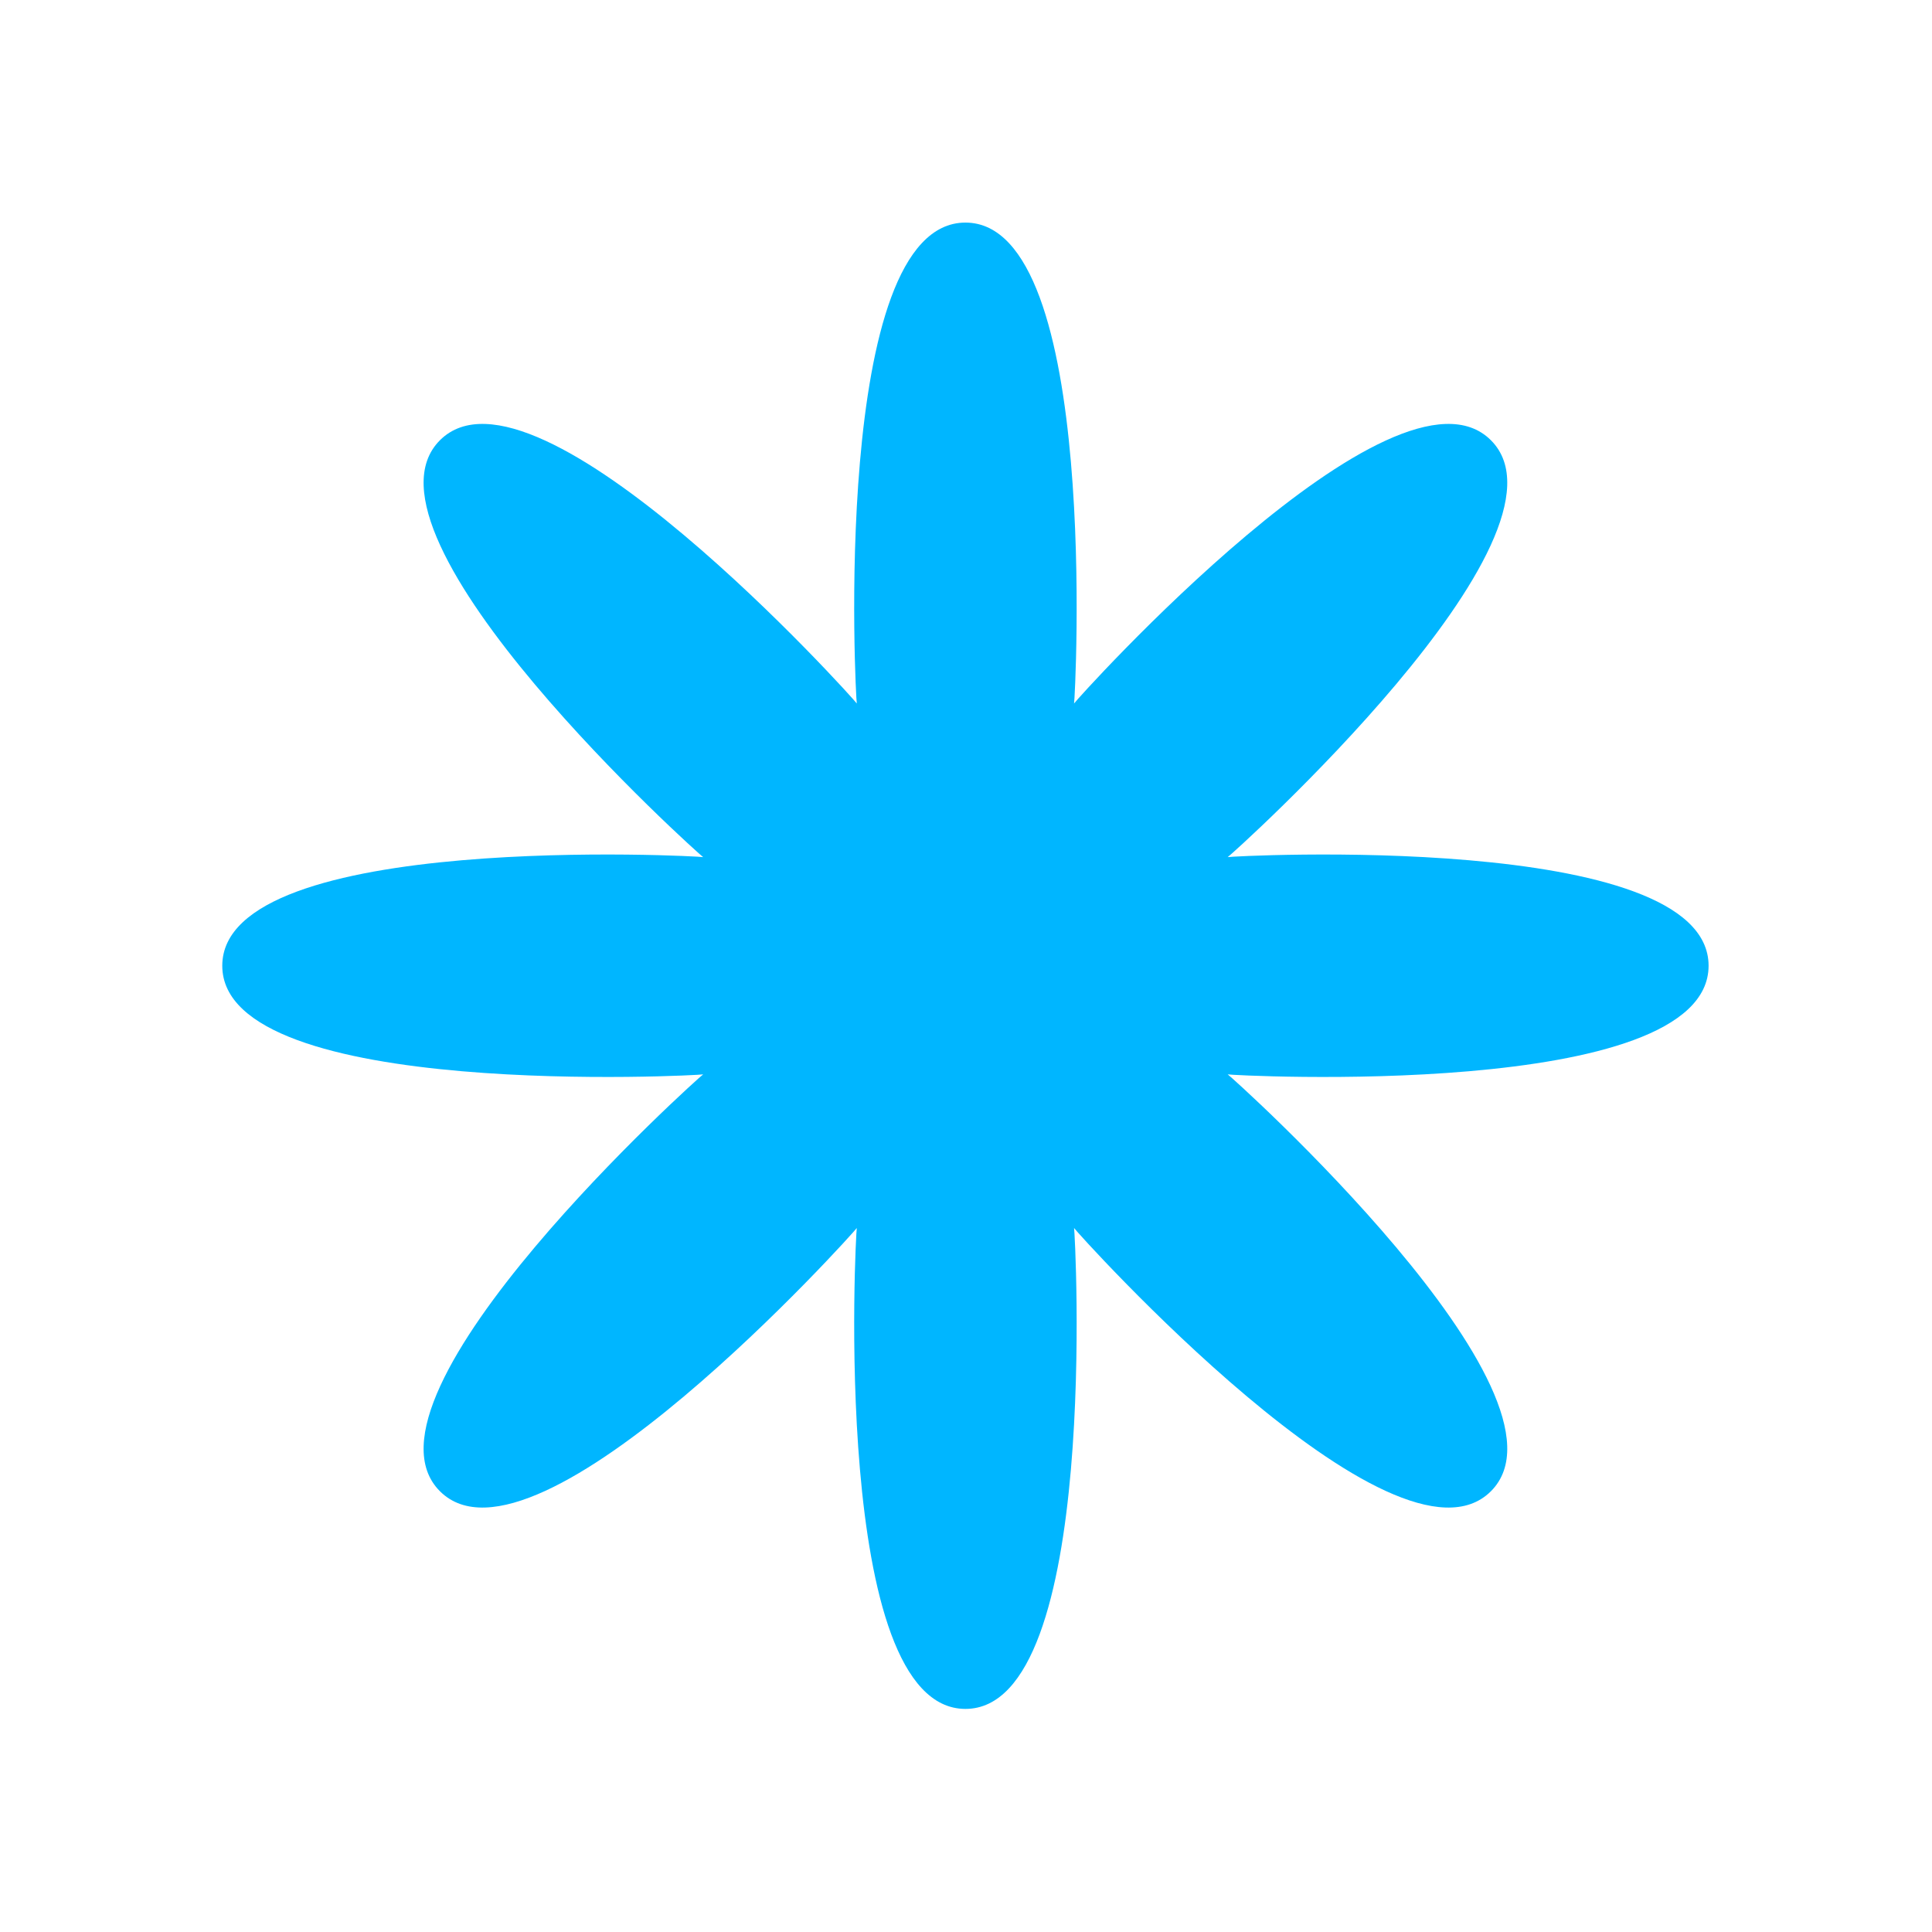
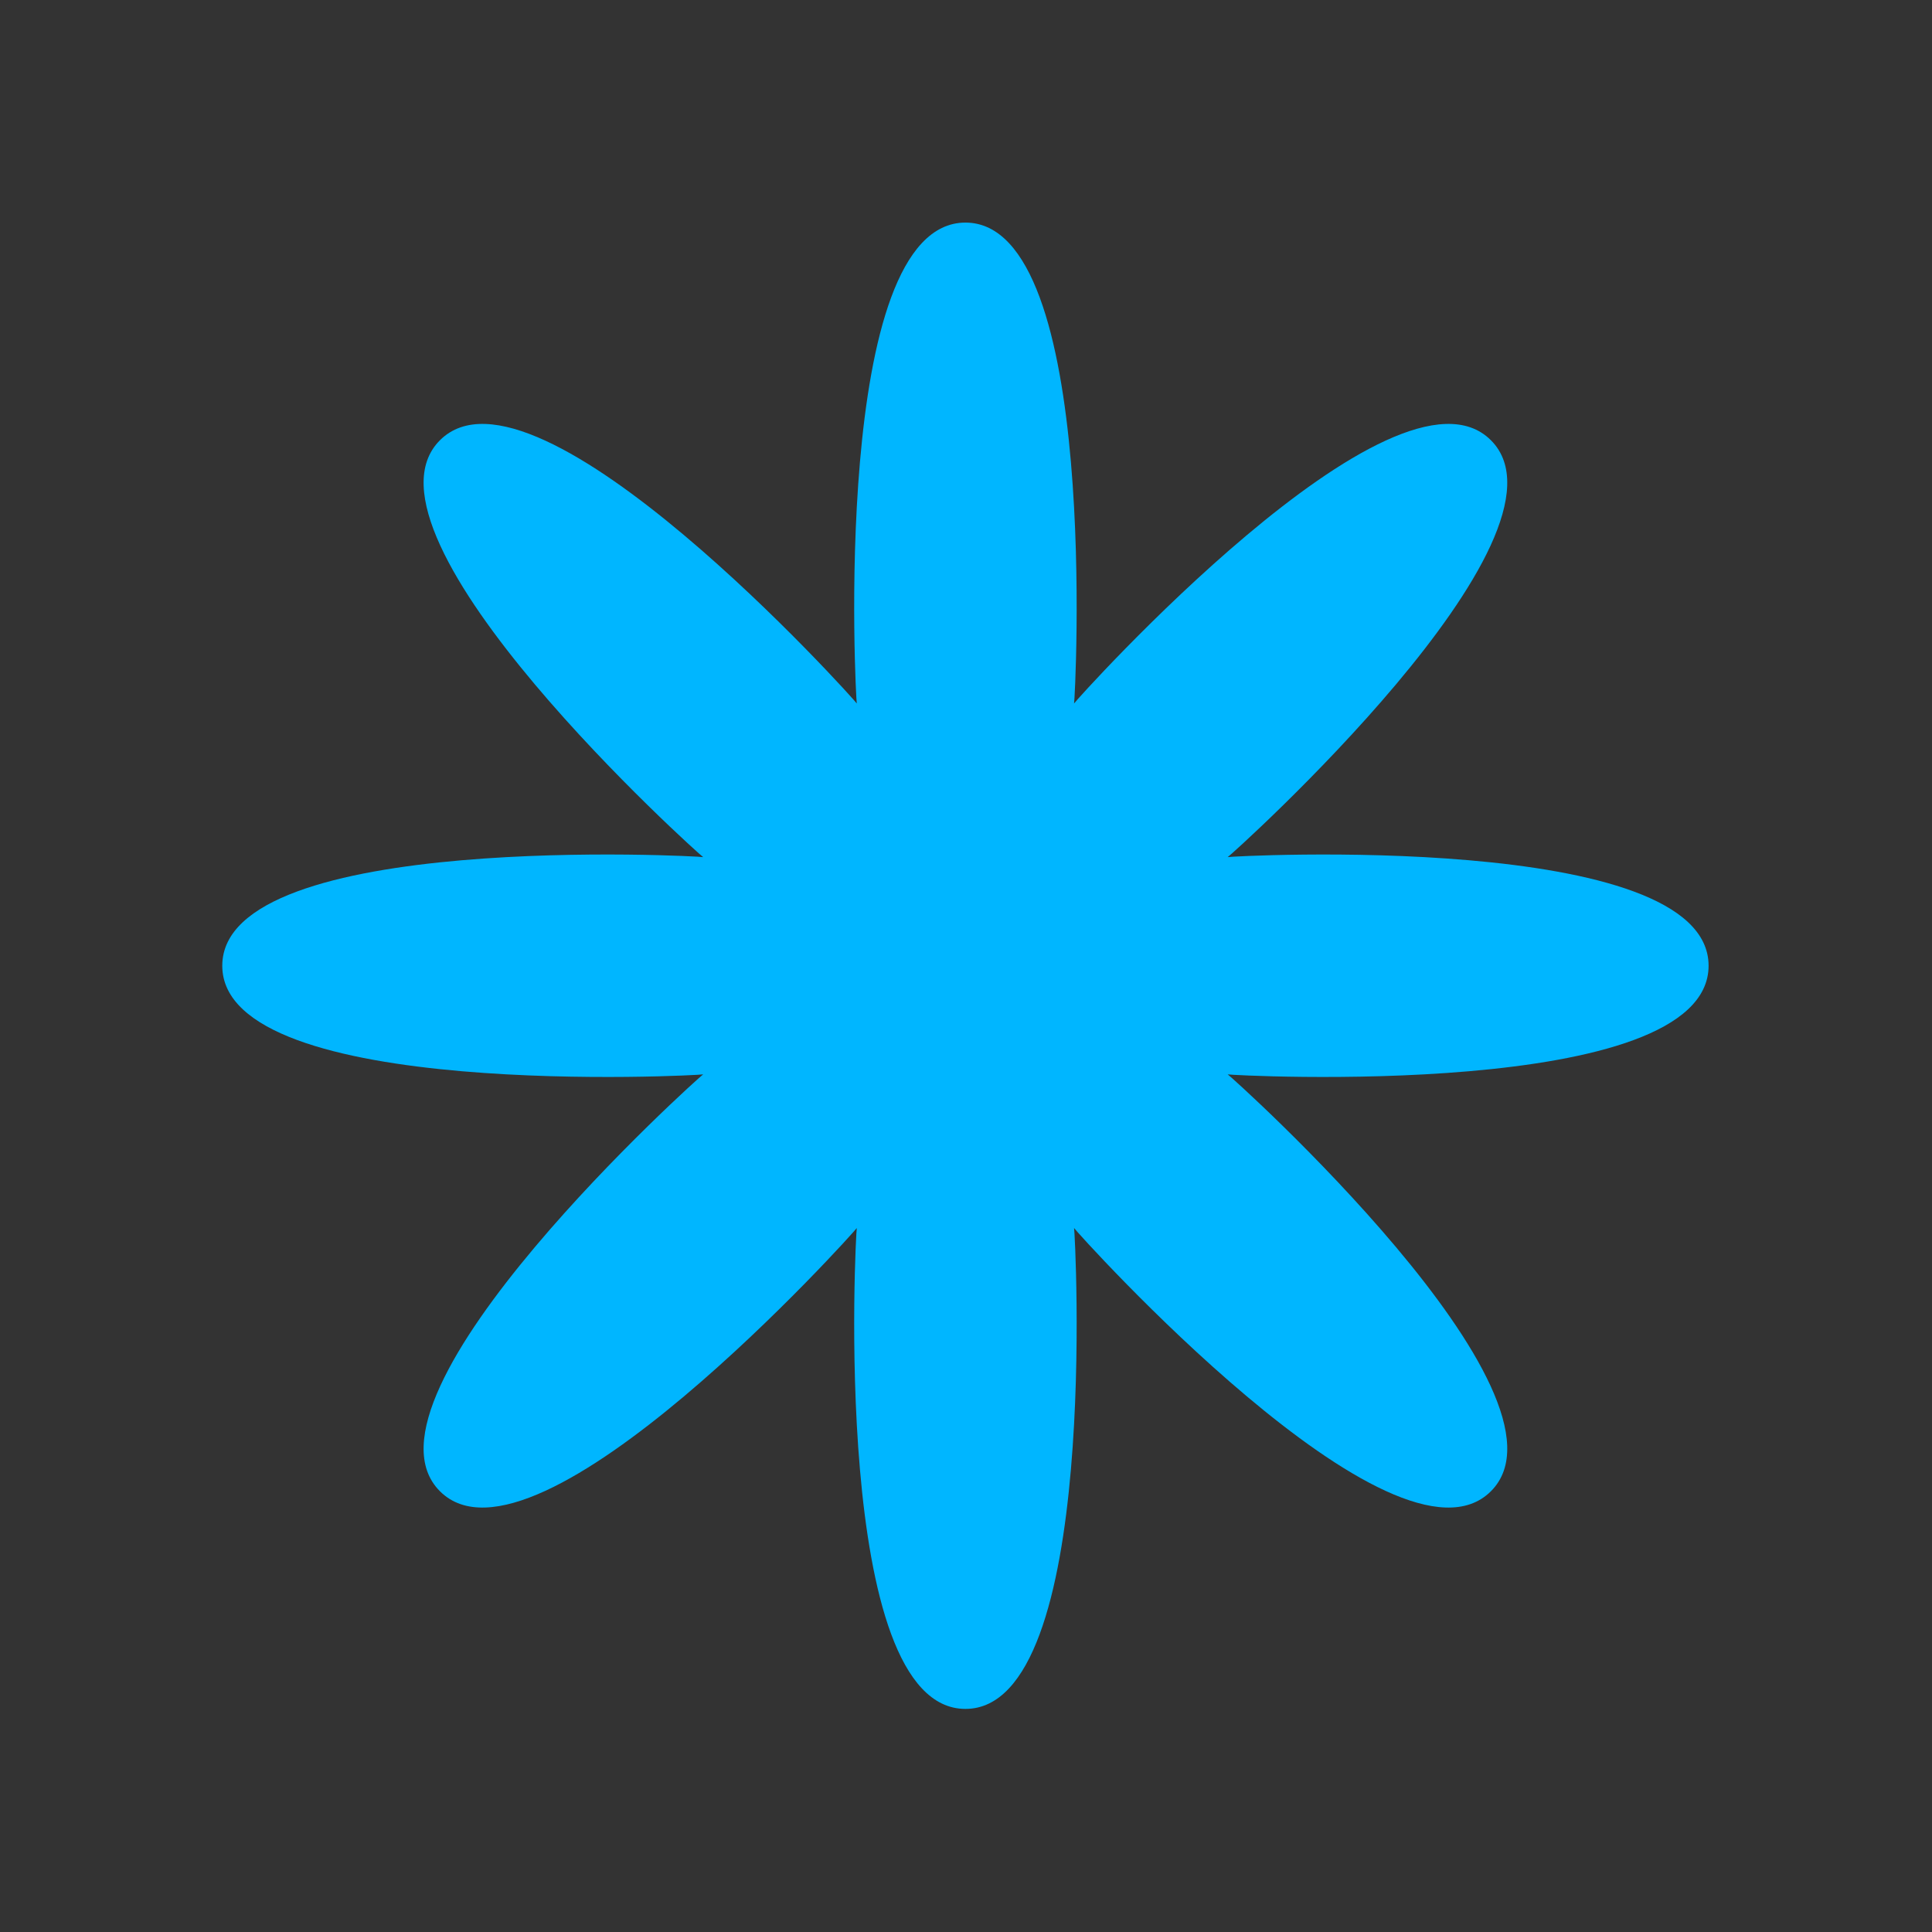
<svg xmlns="http://www.w3.org/2000/svg" width="100%" height="100%" viewBox="0 0 256 256" version="1.1" xml:space="preserve" style="fill-rule:evenodd;clip-rule:evenodd;stroke-linejoin:round;stroke-miterlimit:2;">
  <rect x="0" y="0" width="256" height="256" fill="#333333" stroke="none" />
  <g transform="matrix(2.065,0,0,2.048,2.065,10.24)">
-     <rect x="-1" y="-5" width="124" height="125" style="fill:white;" />
-   </g>
+     </g>
  <g transform="matrix(1.655,0,0,1.655,-141.013,7.979)">
    <path d="M162.5,13C173.343,13 171.28,51.304 171.197,51.503C171.28,51.304 196.905,22.76 204.573,30.427C212.24,38.095 183.696,63.72 183.497,63.803C183.696,63.72 222,61.657 222,72.5C222,83.343 183.696,81.28 183.497,81.197C183.696,81.28 212.24,106.905 204.573,114.573C196.905,122.24 171.28,93.696 171.197,93.497C171.28,93.696 173.343,132 162.5,132C151.657,132 153.72,93.696 153.803,93.497C153.72,93.696 128.095,122.24 120.427,114.573C112.76,106.905 141.304,81.28 141.503,81.197C141.304,81.28 103,83.343 103,72.5C103,61.657 141.304,63.72 141.503,63.803C141.304,63.72 112.76,38.095 120.427,30.427C128.095,22.76 153.72,51.304 153.803,51.503C153.72,51.304 151.657,13 162.5,13Z" style="fill:rgb(0,182,255);" />
  </g>
</svg>